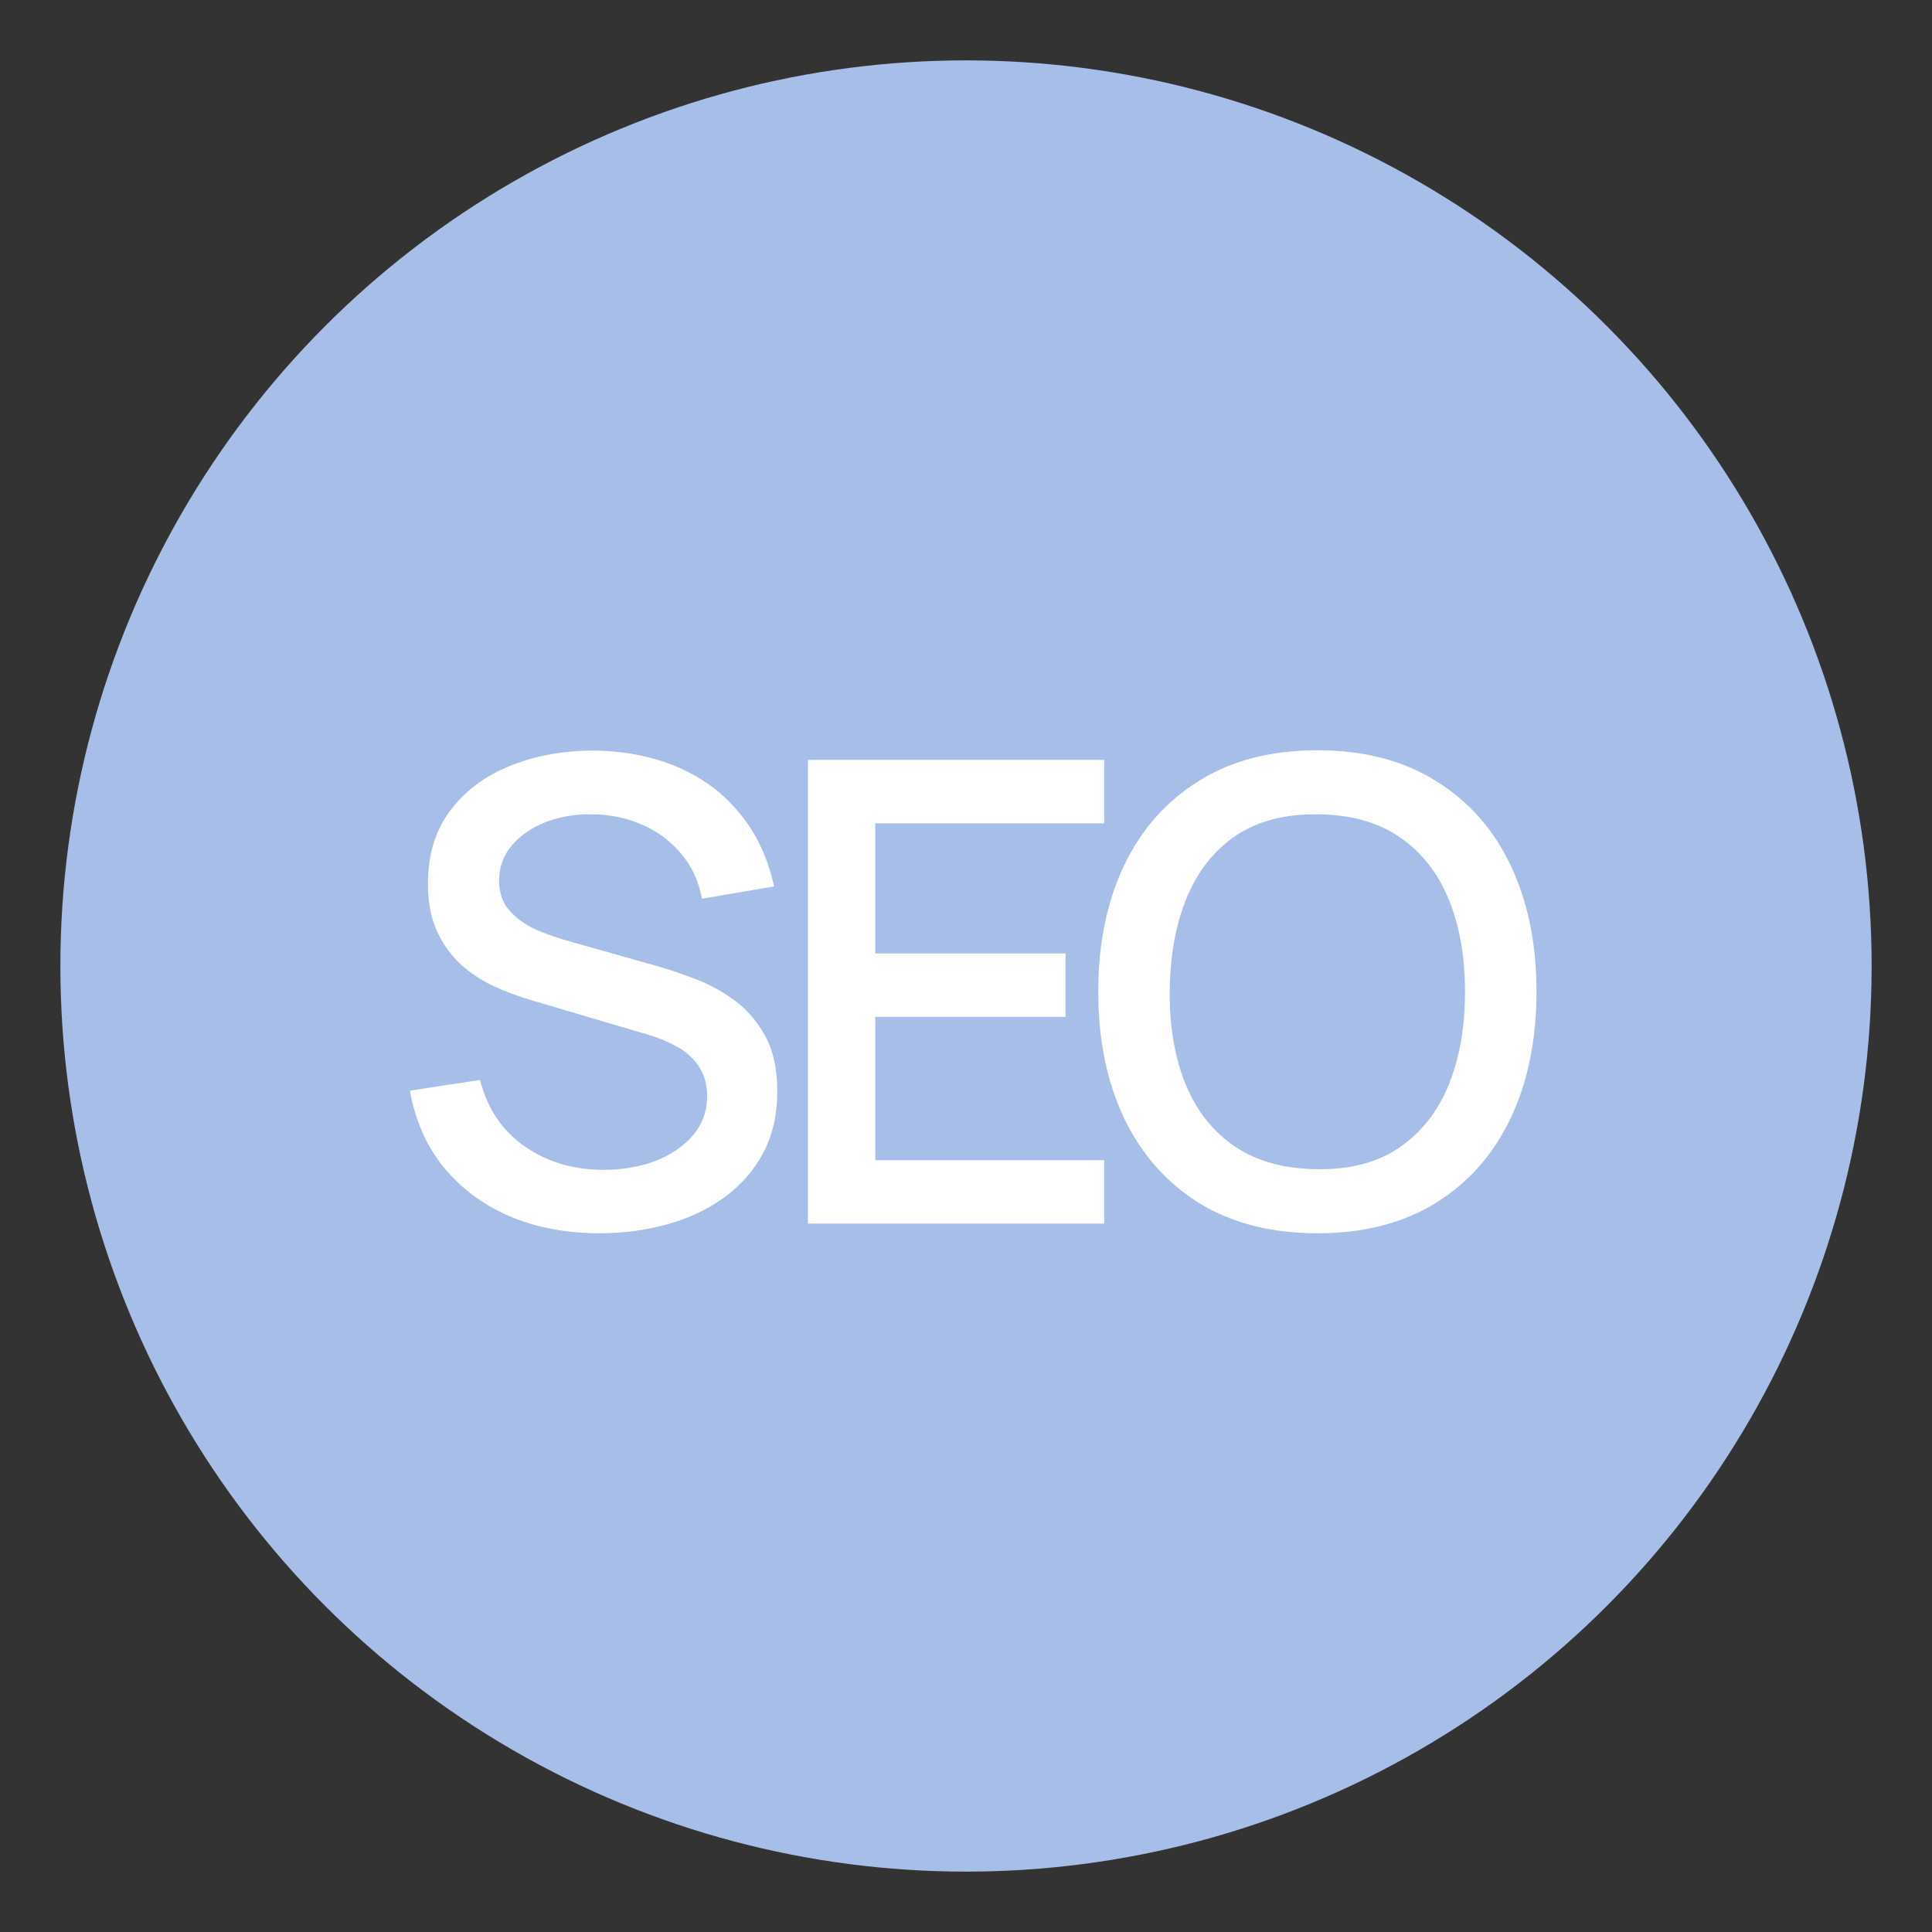
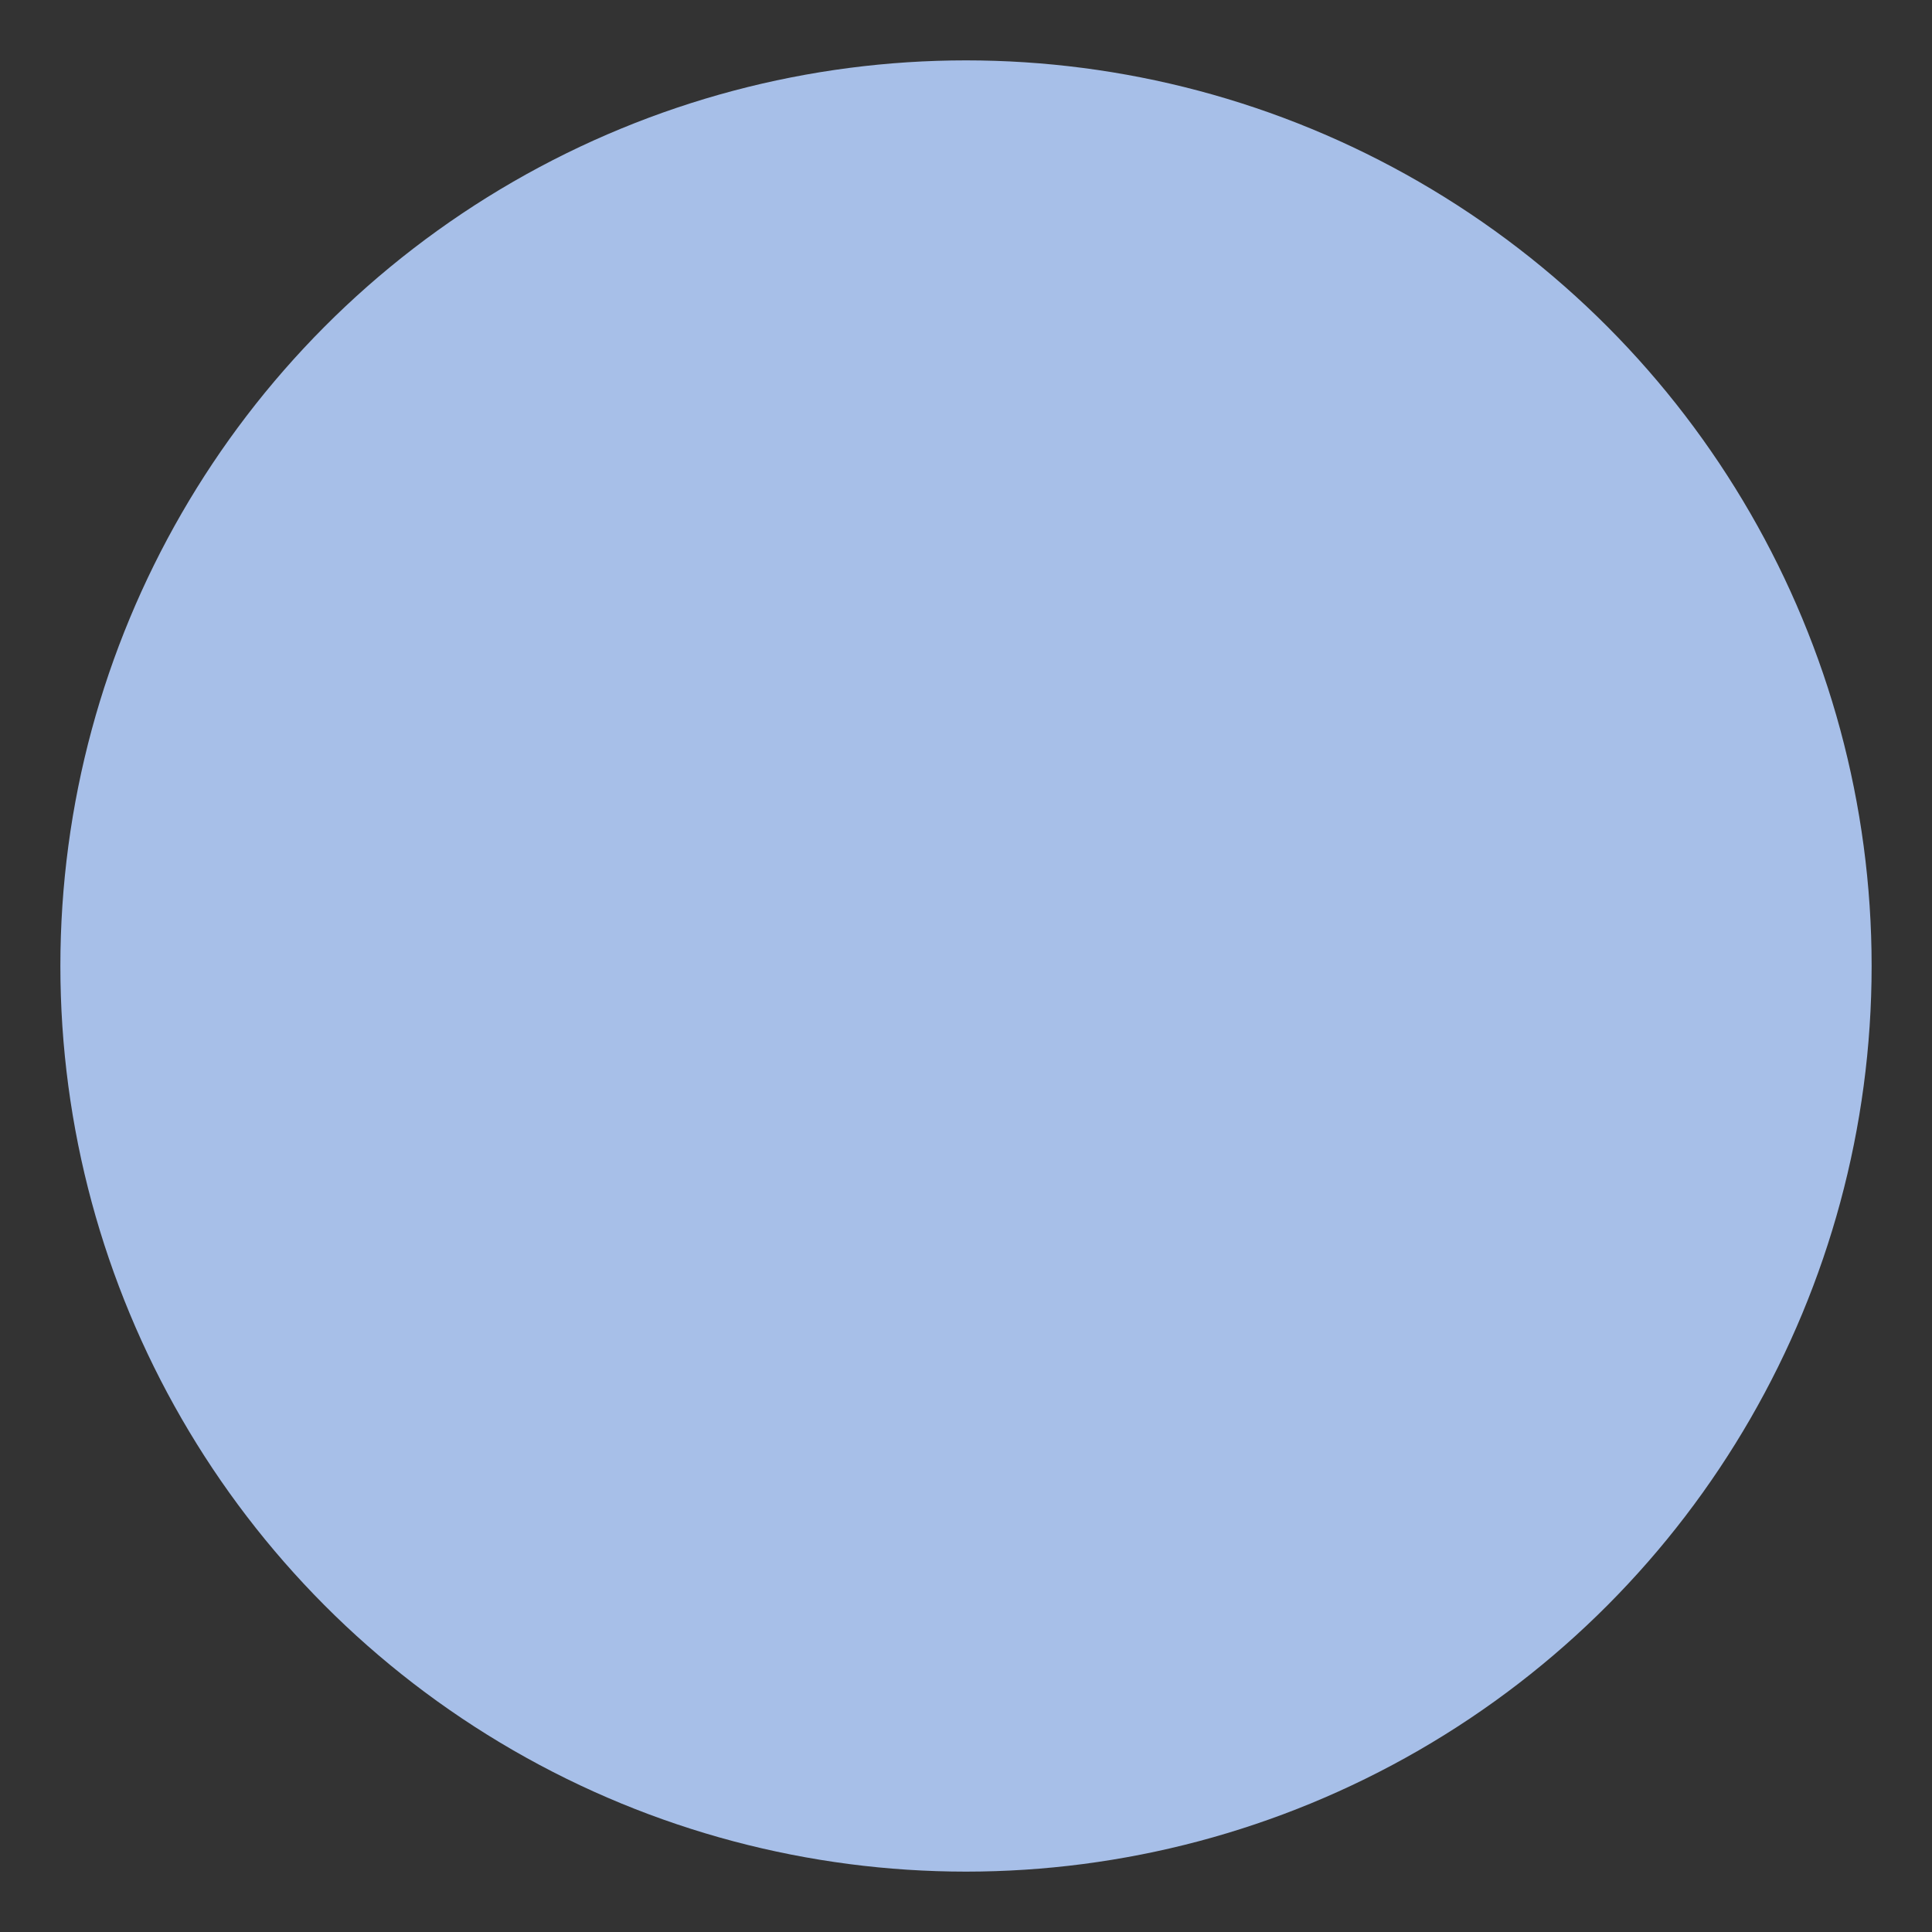
<svg xmlns="http://www.w3.org/2000/svg" width="120" height="120" viewBox="0 0 120 120" fill="none">
  <rect x="0" y="0" width="120" height="120" fill="#333333" stroke="none" />
  <circle cx="60" cy="60" r="56.25" fill="#A7BFE8" />
-   <path d="M37.24 76.6C35.173 76.6 33.307 76.247 31.64 75.54C29.987 74.82 28.62 73.8 27.54 72.48C26.473 71.147 25.78 69.567 25.46 67.74L29.82 67.08C30.26 68.84 31.18 70.213 32.58 71.2C33.98 72.173 35.613 72.66 37.48 72.66C38.64 72.66 39.707 72.48 40.68 72.12C41.653 71.747 42.433 71.22 43.02 70.54C43.62 69.847 43.92 69.02 43.92 68.06C43.92 67.54 43.827 67.08 43.64 66.68C43.467 66.28 43.22 65.933 42.9 65.64C42.593 65.333 42.213 65.073 41.76 64.86C41.32 64.633 40.833 64.44 40.3 64.28L32.92 62.1C32.2 61.887 31.467 61.613 30.72 61.28C29.973 60.933 29.287 60.487 28.66 59.94C28.047 59.38 27.547 58.693 27.16 57.88C26.773 57.053 26.58 56.053 26.58 54.88C26.58 53.107 27.033 51.607 27.94 50.38C28.86 49.14 30.1 48.207 31.66 47.58C33.22 46.94 34.967 46.62 36.9 46.62C38.847 46.647 40.587 46.993 42.12 47.66C43.667 48.327 44.947 49.287 45.96 50.54C46.987 51.78 47.693 53.287 48.08 55.06L43.6 55.82C43.4 54.74 42.973 53.813 42.32 53.04C41.667 52.253 40.867 51.653 39.92 51.24C38.973 50.813 37.947 50.593 36.84 50.58C35.773 50.553 34.793 50.713 33.9 51.06C33.02 51.407 32.313 51.893 31.78 52.52C31.26 53.147 31 53.867 31 54.68C31 55.48 31.233 56.127 31.7 56.62C32.167 57.113 32.74 57.507 33.42 57.8C34.113 58.08 34.8 58.313 35.48 58.5L40.8 60C41.467 60.187 42.22 60.44 43.06 60.76C43.913 61.067 44.733 61.5 45.52 62.06C46.32 62.62 46.98 63.367 47.5 64.3C48.02 65.22 48.28 66.38 48.28 67.78C48.28 69.233 47.987 70.513 47.4 71.62C46.813 72.713 46.007 73.633 44.98 74.38C43.967 75.113 42.793 75.667 41.46 76.04C40.127 76.413 38.72 76.6 37.24 76.6ZM50.182 76V47.2H68.582V51.14H54.362V59.22H66.182V63.16H54.362V72.06H68.582V76H50.182ZM81.834 76.6C78.954 76.6 76.501 75.973 74.474 74.72C72.448 73.453 70.894 71.693 69.814 69.44C68.748 67.187 68.214 64.573 68.214 61.6C68.214 58.627 68.748 56.013 69.814 53.76C70.894 51.507 72.448 49.753 74.474 48.5C76.501 47.233 78.954 46.6 81.834 46.6C84.701 46.6 87.148 47.233 89.174 48.5C91.214 49.753 92.768 51.507 93.834 53.76C94.901 56.013 95.434 58.627 95.434 61.6C95.434 64.573 94.901 67.187 93.834 69.44C92.768 71.693 91.214 73.453 89.174 74.72C87.148 75.973 84.701 76.6 81.834 76.6ZM81.834 72.62C83.874 72.647 85.568 72.2 86.914 71.28C88.274 70.347 89.294 69.053 89.974 67.4C90.654 65.733 90.994 63.8 90.994 61.6C90.994 59.4 90.654 57.48 89.974 55.84C89.294 54.187 88.274 52.9 86.914 51.98C85.568 51.06 83.874 50.593 81.834 50.58C79.794 50.553 78.094 51 76.734 51.92C75.388 52.84 74.374 54.133 73.694 55.8C73.014 57.467 72.668 59.4 72.654 61.6C72.641 63.8 72.974 65.727 73.654 67.38C74.334 69.02 75.354 70.3 76.714 71.22C78.088 72.14 79.794 72.607 81.834 72.62Z" fill="white" />
</svg>